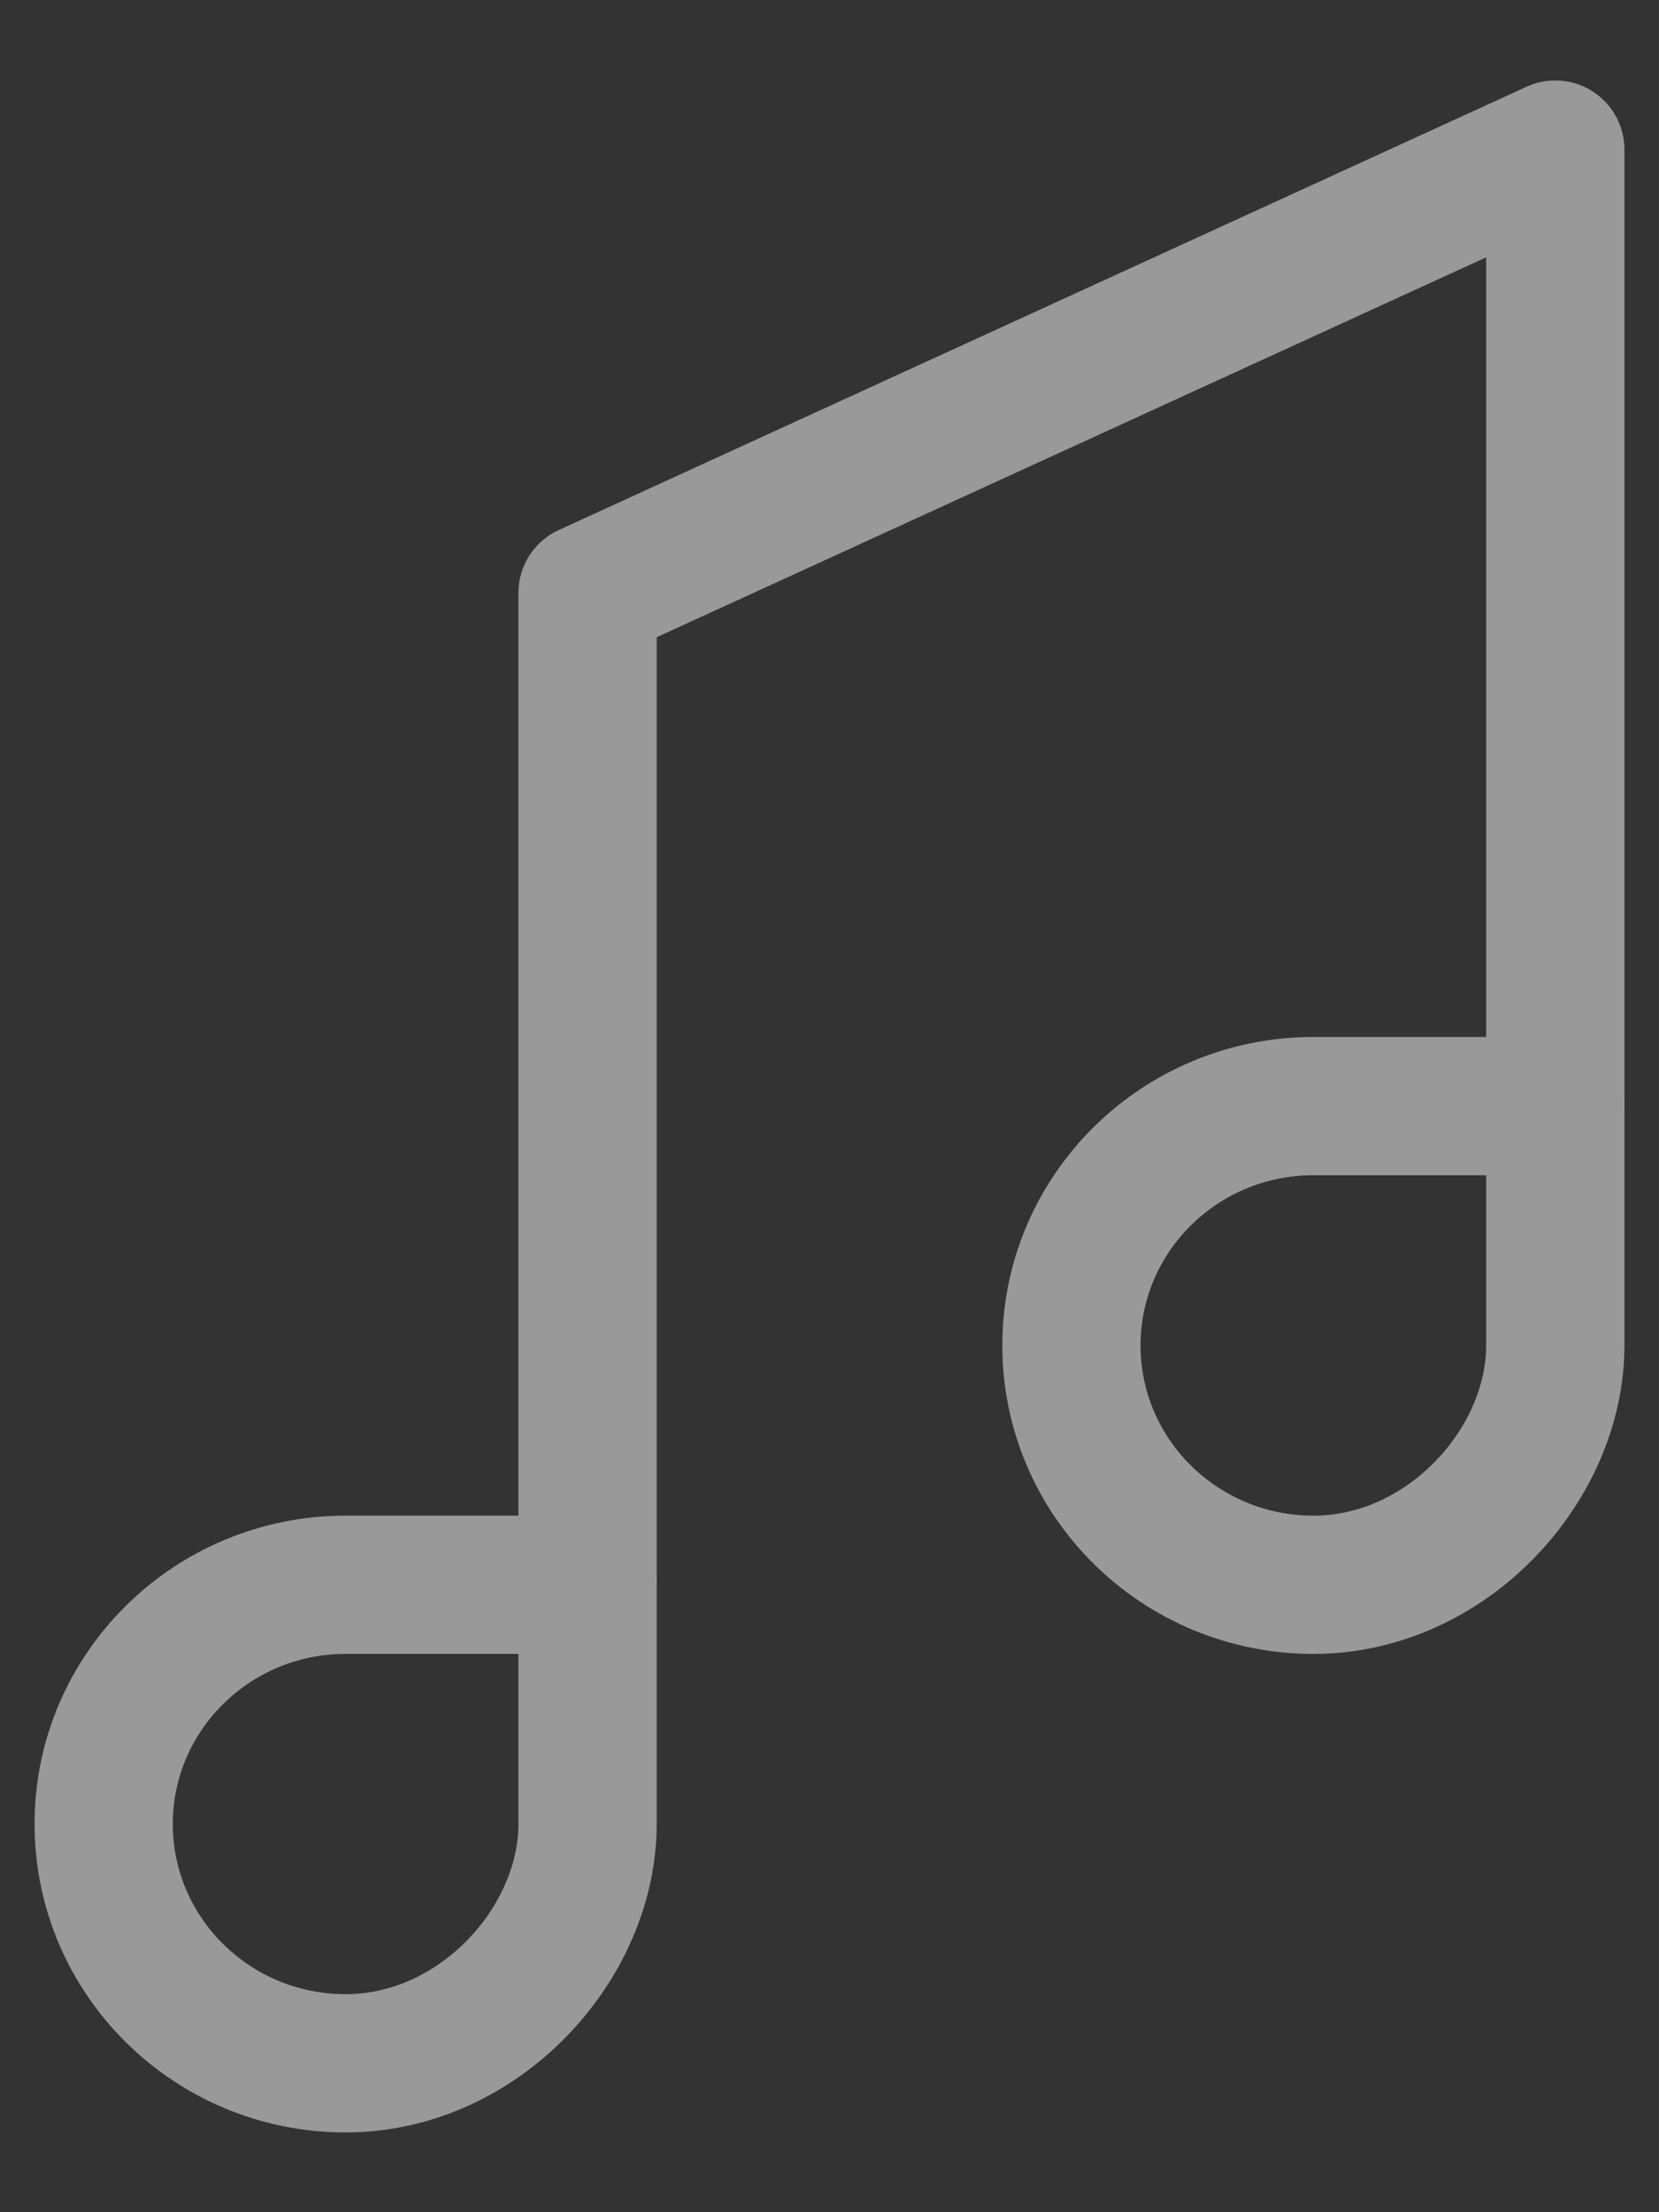
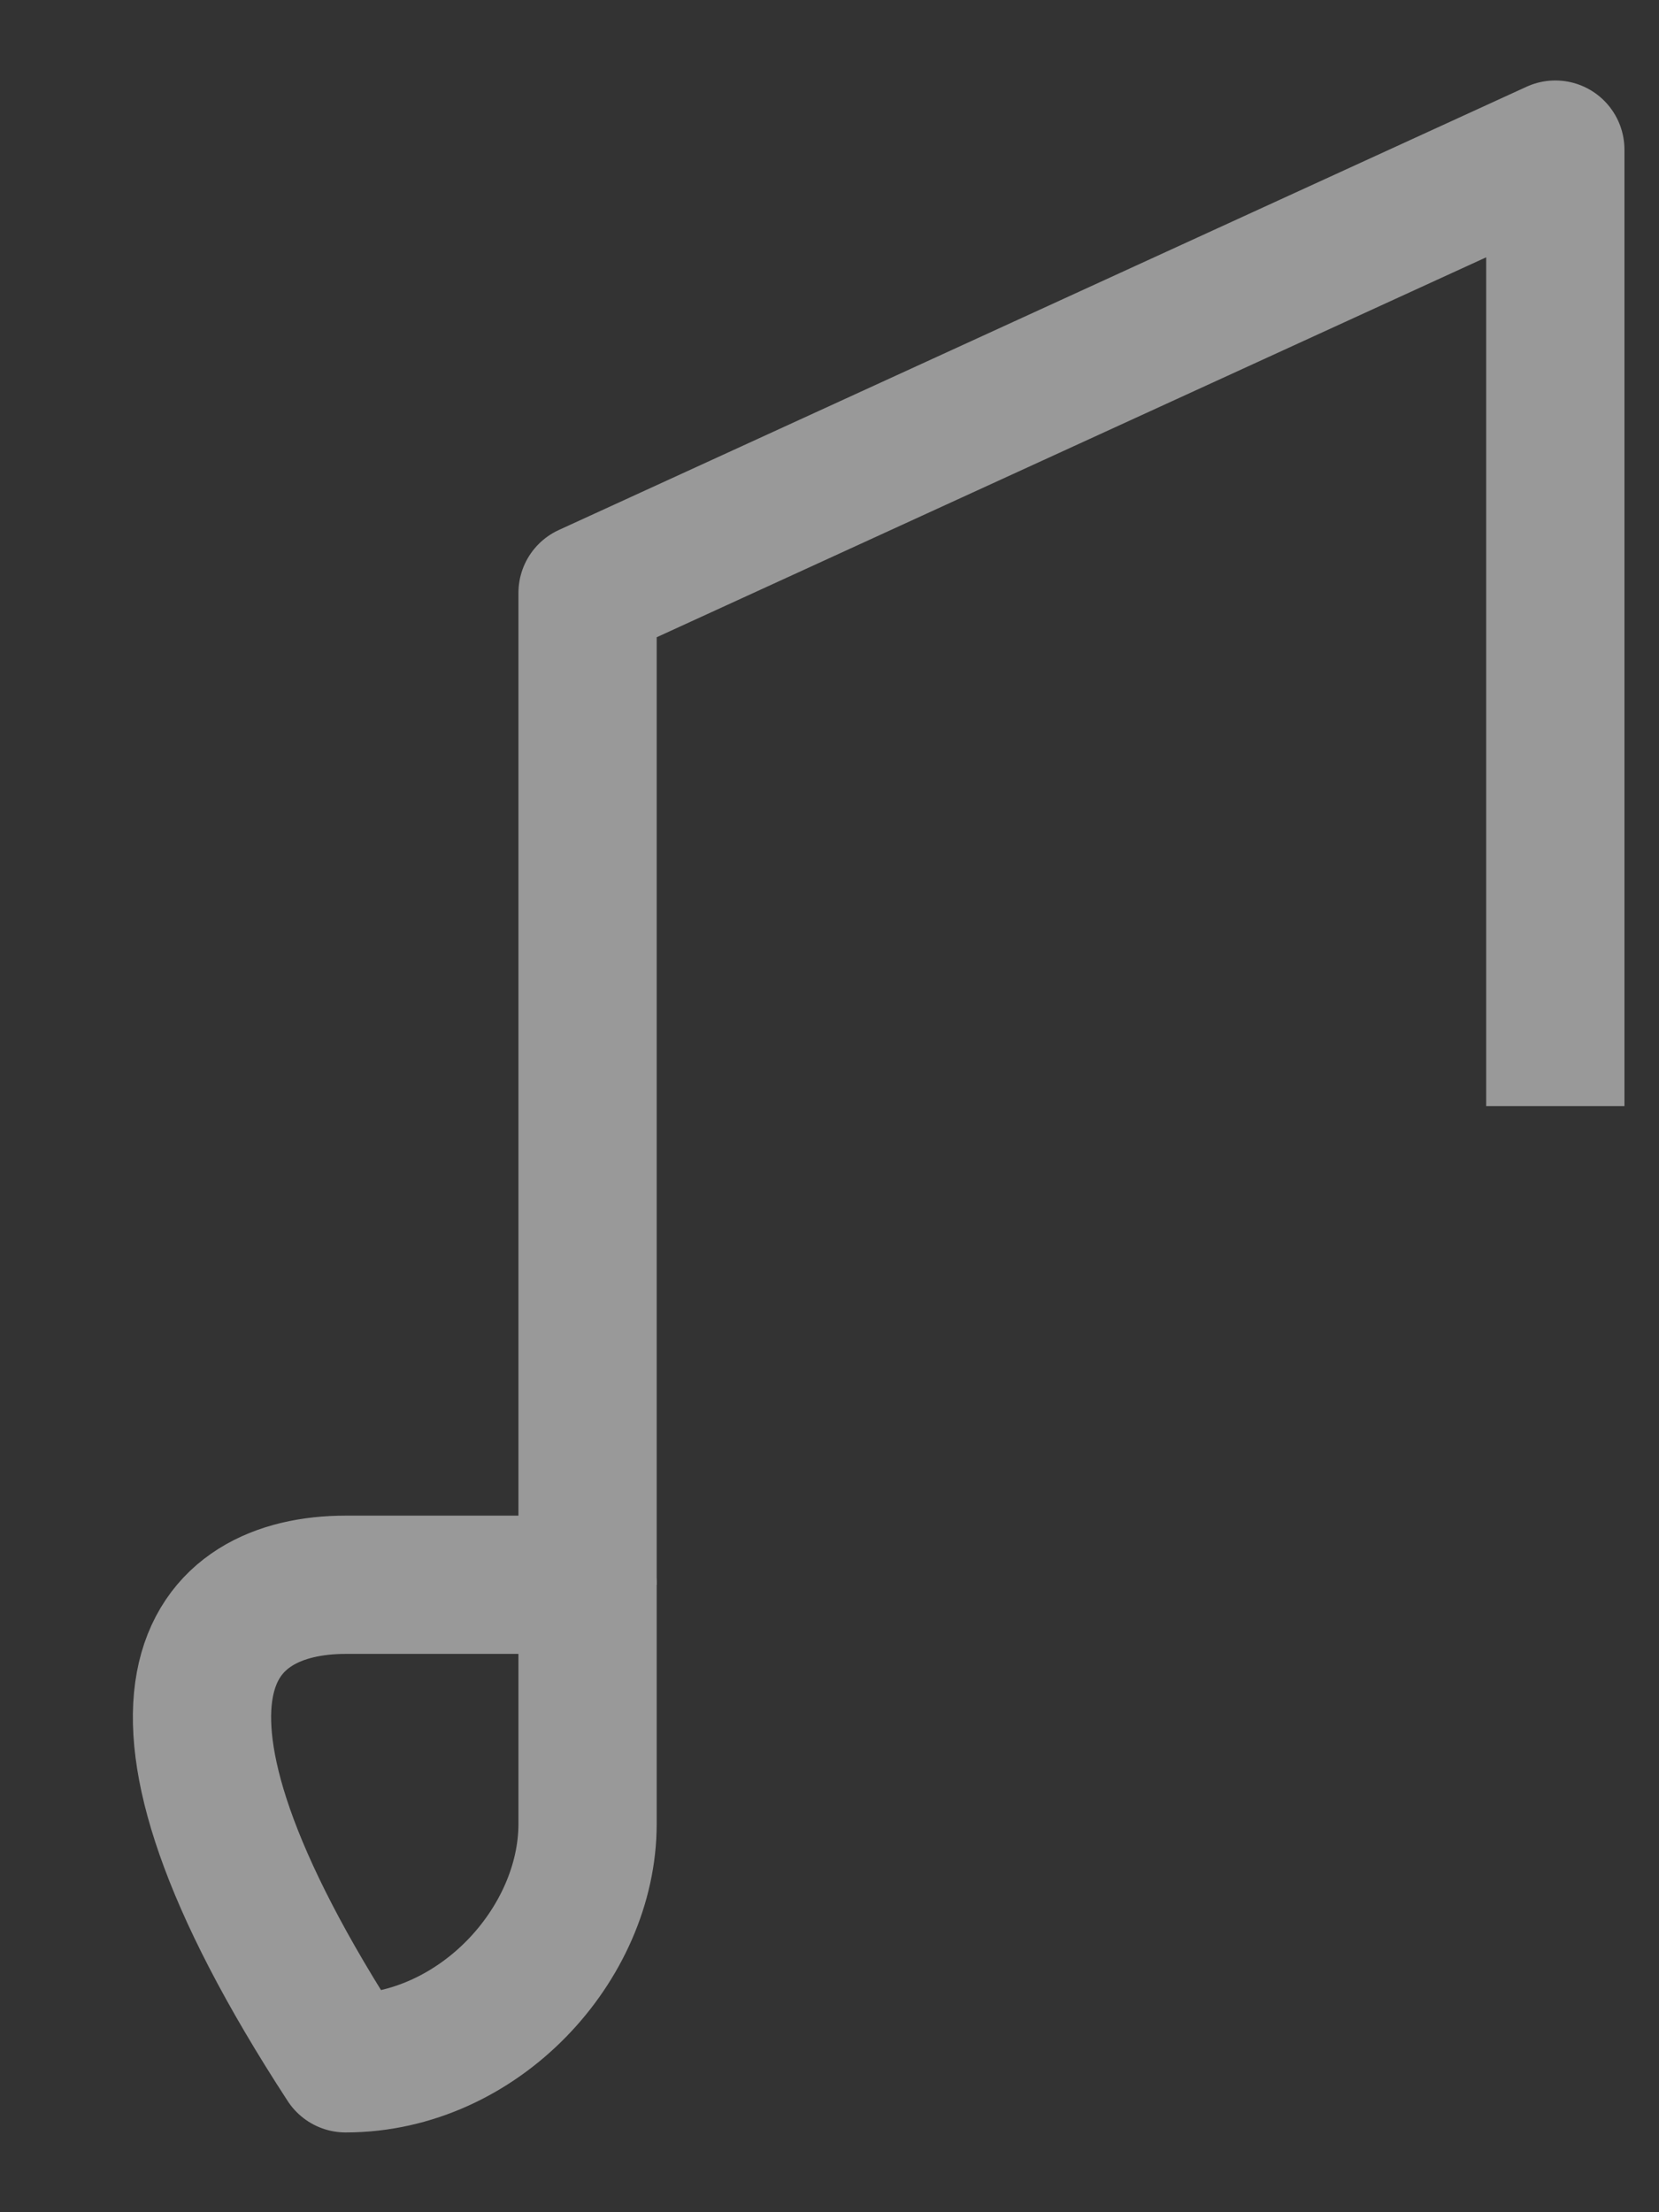
<svg xmlns="http://www.w3.org/2000/svg" width="12px" height="16px" viewBox="0 0 12 16" version="1.1">
  <rect x="0" y="0" width="12" height="16" fill="#333333" stroke="none" />
  <title>Group</title>
  <desc>Created with Sketch.</desc>
  <defs />
  <g id="Page-2" stroke="none" stroke-width="1" fill="none" fill-rule="evenodd" opacity="0.5" stroke-linejoin="round">
    <g id="studio" transform="translate(-228, -372)" stroke="#FFFFFF">
      <g id="areas" transform="translate(135, 369)">
        <g id="balcony" transform="translate(15, 0)">
          <g id="title-balcony">
            <g id="music" transform="translate(74, 1)">
              <g id="cloud-audio-copy-2">
                <g id="Group">
                  <g id="Outline_Icons_1_" transform="translate(4.167, 2.5)">
                    <g id="Outline_Icons">
                      <g id="Group" transform="translate(0, 0)">
-                         <path d="M4.083,12.692 C4.083,13.558 3.299,14.423 2.333,14.423 C1.367,14.423 0.583,13.648 0.583,12.692 C0.583,11.737 1.367,10.962 2.333,10.962 L4.083,10.962 L4.083,12.692 Z" id="Shape" />
-                         <path d="M11.083,9.231 C11.083,10.096 10.299,10.962 9.333,10.962 C8.367,10.962 7.583,10.187 7.583,9.231 C7.583,8.275 8.367,7.5 9.333,7.5 L11.083,7.5 L11.083,9.231 Z" id="Shape" />
+                         <path d="M4.083,12.692 C4.083,13.558 3.299,14.423 2.333,14.423 C0.583,11.737 1.367,10.962 2.333,10.962 L4.083,10.962 L4.083,12.692 Z" id="Shape" />
                        <polyline id="Shape" points="4.083 10.962 4.083 3.788 11.083 0.582 11.083 7.5" />
                      </g>
                    </g>
                  </g>
                </g>
              </g>
            </g>
          </g>
        </g>
      </g>
    </g>
  </g>
</svg>